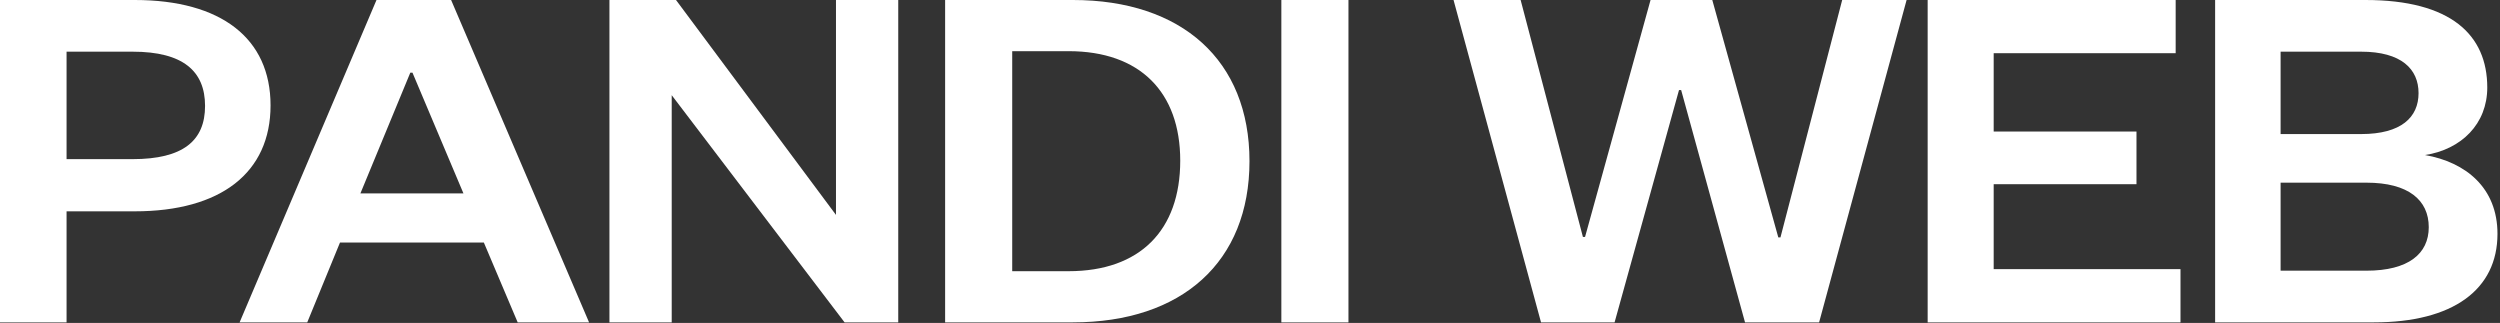
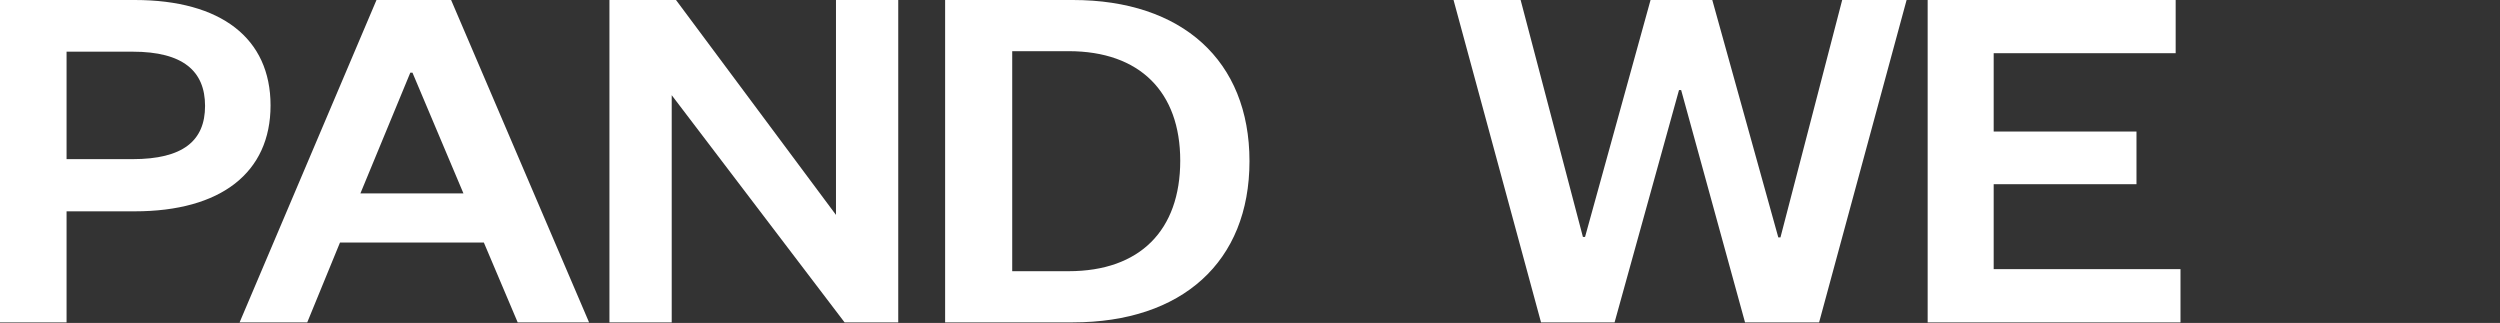
<svg xmlns="http://www.w3.org/2000/svg" width="209" height="27" viewBox="0 0 209 27" fill="none">
  <rect x="0" y="0" width="209" height="27" fill="#333333" stroke="none" />
  <path d="M5.565 13.304V4.32H11.085C15.303 4.32 17.143 5.946 17.143 8.855C17.143 11.764 15.303 13.304 11.085 13.304H5.565ZM5.565 17.667H11.264C18.489 17.667 22.618 14.416 22.618 8.812C22.618 3.208 18.489 0 11.264 0H0V26.95H5.565V17.667Z" fill="#FFFFFF" />
  <path d="M31.475 0L20.031 26.95H25.686L28.423 20.276H40.45L43.278 26.95H49.246L37.713 0H31.475ZM34.302 6.074H34.482L38.745 16.17H30.129L34.302 6.074Z" fill="#FFFFFF" />
  <path d="M56.514 0H50.949V26.95H56.155V7.957L70.606 26.95H75.093V0H69.888V17.966L56.514 0Z" fill="#FFFFFF" />
  <path d="M84.621 22.672V4.278H89.334C95.302 4.278 98.668 7.7 98.668 13.432C98.668 19.25 95.302 22.672 89.334 22.672H84.621ZM79.012 26.95H89.692C98.803 26.95 104.457 21.902 104.457 13.475C104.457 5.048 98.803 0 89.692 0H79.012V26.95Z" fill="#FFFFFF" />
-   <path d="M107.121 0V26.95H112.731V0H107.121Z" fill="#FFFFFF" />
+   <path d="M107.121 0H112.731V0H107.121Z" fill="#FFFFFF" />
  <path d="M143.147 0H137.986L132.511 19.806H132.331L127.125 0H121.516L128.83 26.95H134.979L140.365 7.529H140.544L145.884 26.95H152.077L159.392 0H154.007L148.846 19.849H148.667L143.147 0Z" fill="#FFFFFF" />
  <path d="M182.289 22.501H166.672V15.4H178.61V10.994H166.672V4.449H181.886V0H161.152V26.95H182.289V22.501Z" fill="#FFFFFF" />
-   <path d="M208.789 19.549C208.789 15.699 206.141 13.56 202.73 12.961C205.782 12.491 207.936 10.352 207.936 7.315C207.936 2.909 204.884 0 197.749 0H185.184V26.95H198.466C205.064 26.95 208.789 24.212 208.789 19.549ZM197.838 15.271C201.339 15.271 203.044 16.726 203.044 18.993C203.044 21.217 201.339 22.629 197.838 22.629H190.658V15.271H197.838ZM190.658 4.32H197.39C200.755 4.32 202.191 5.775 202.191 7.785C202.191 9.796 200.755 11.208 197.39 11.208H190.658V4.32Z" fill="#FFFFFF" />
</svg>